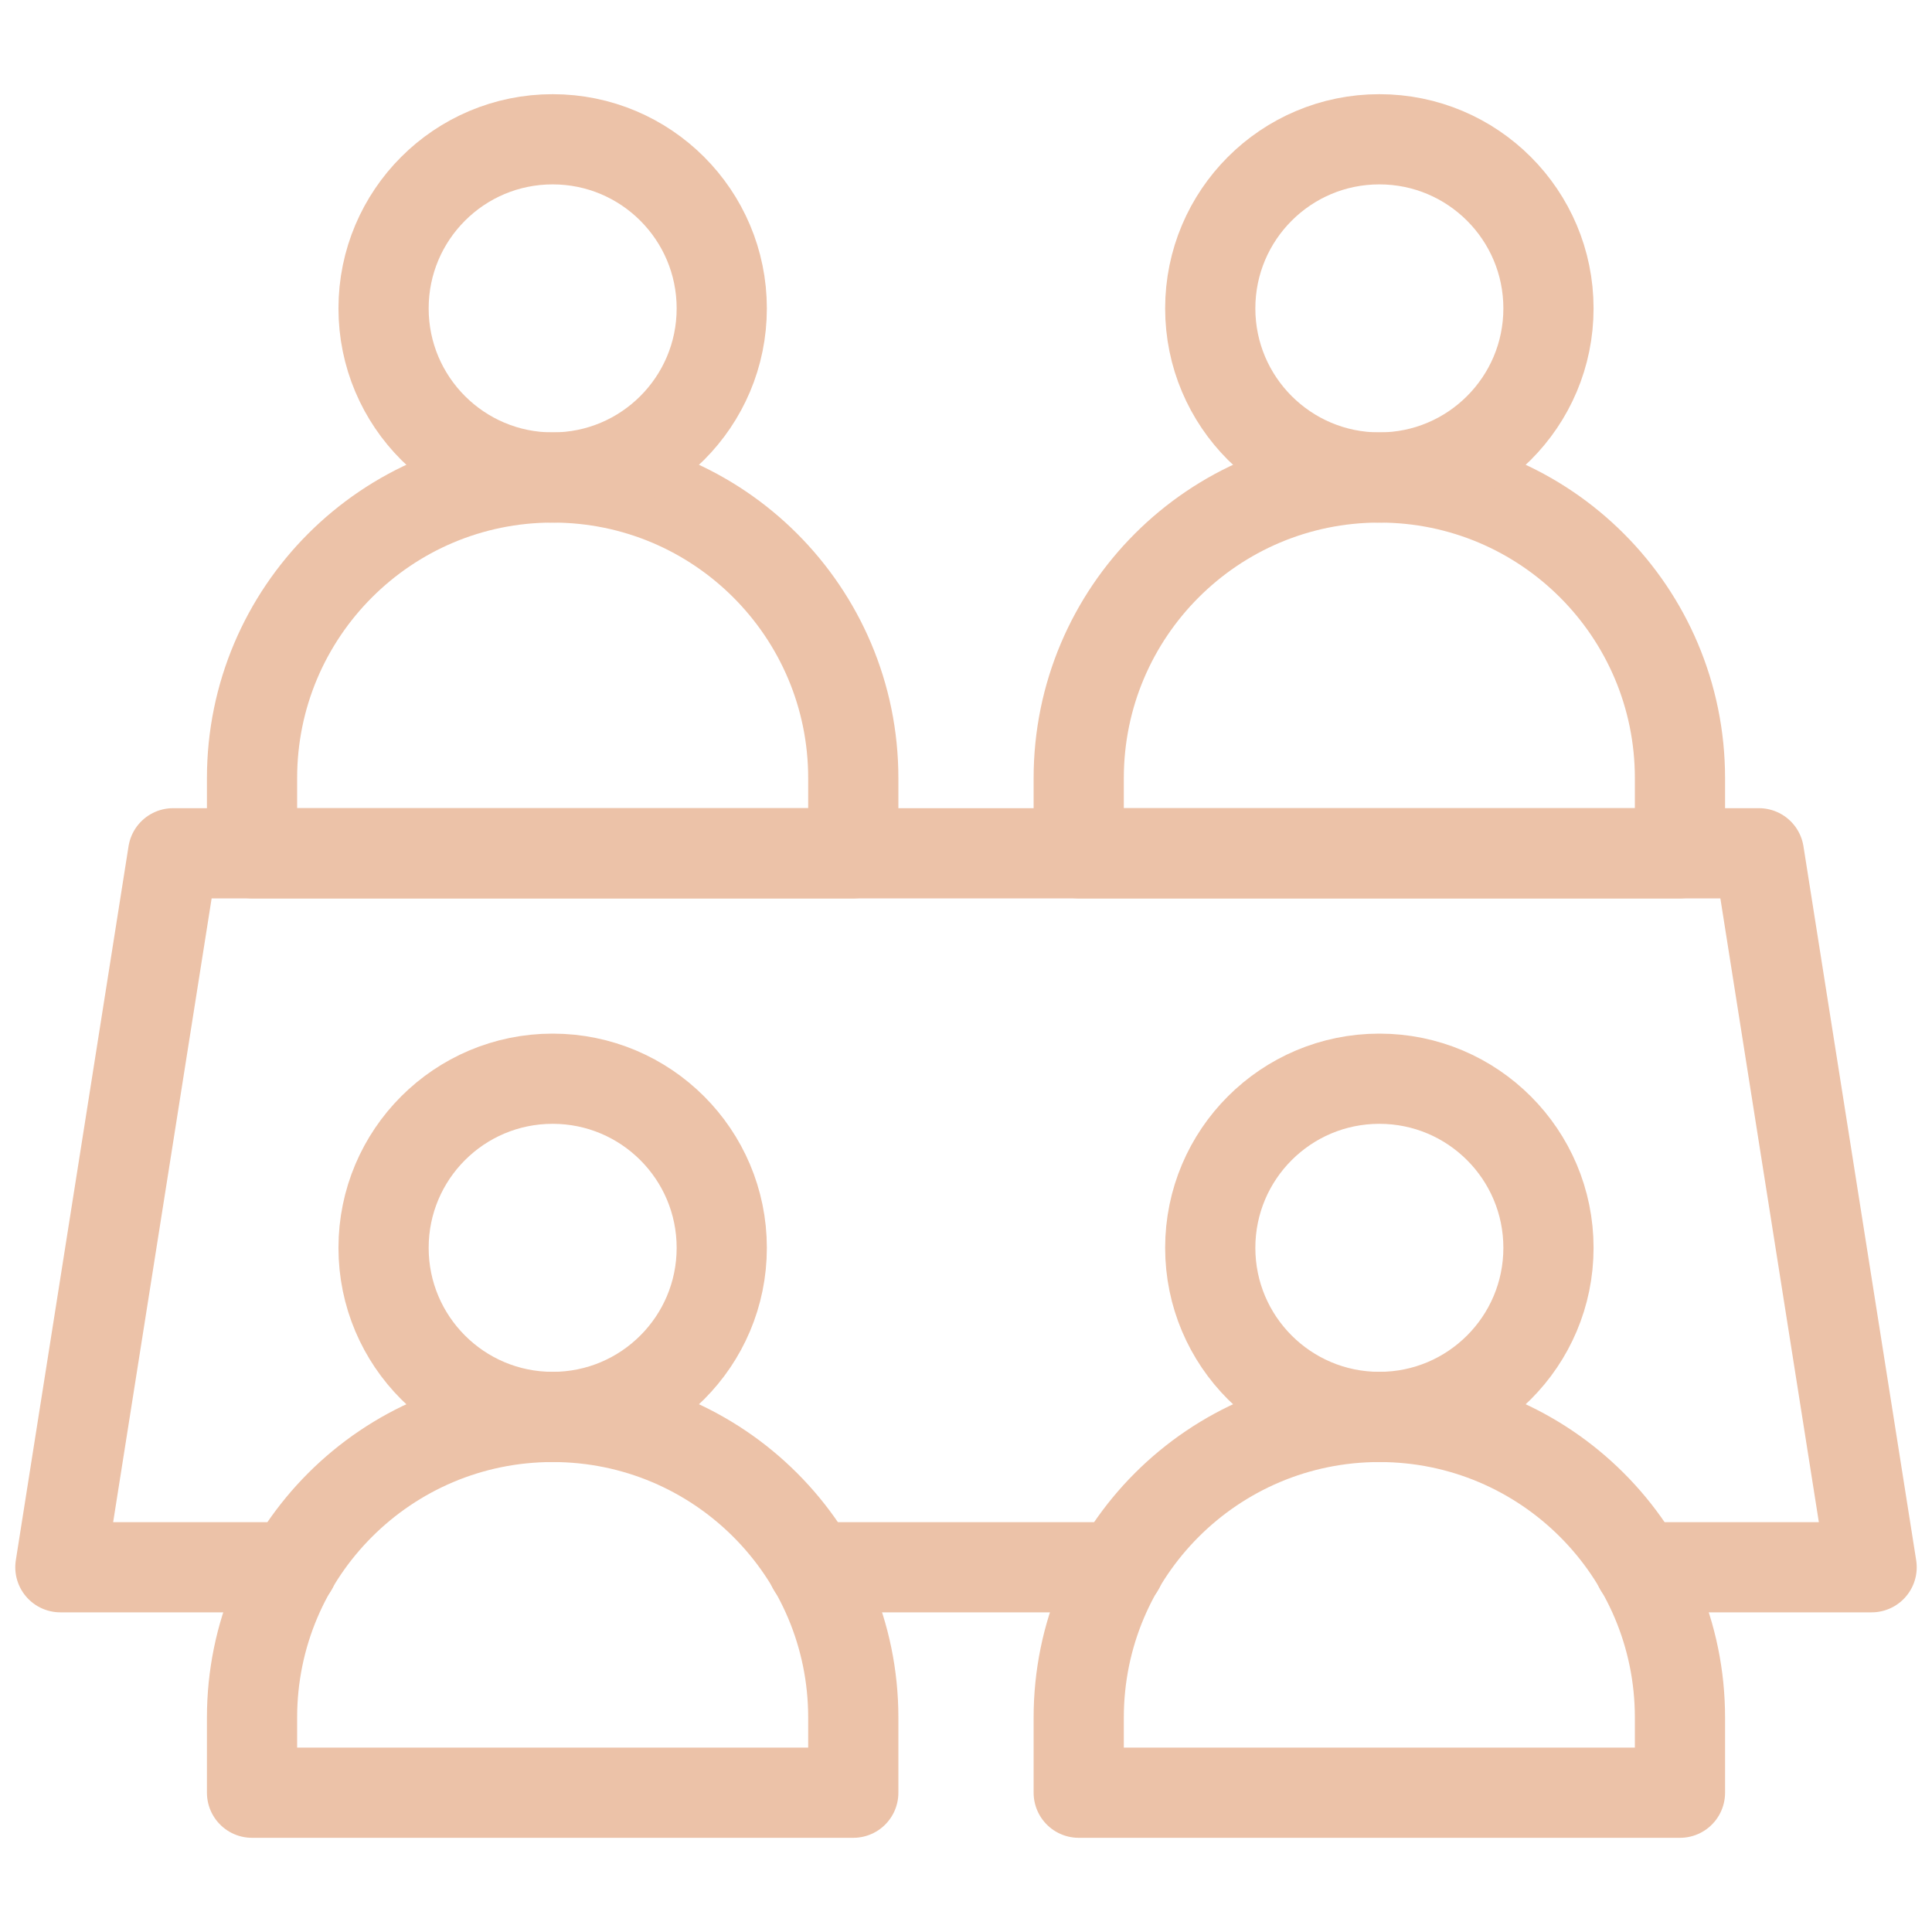
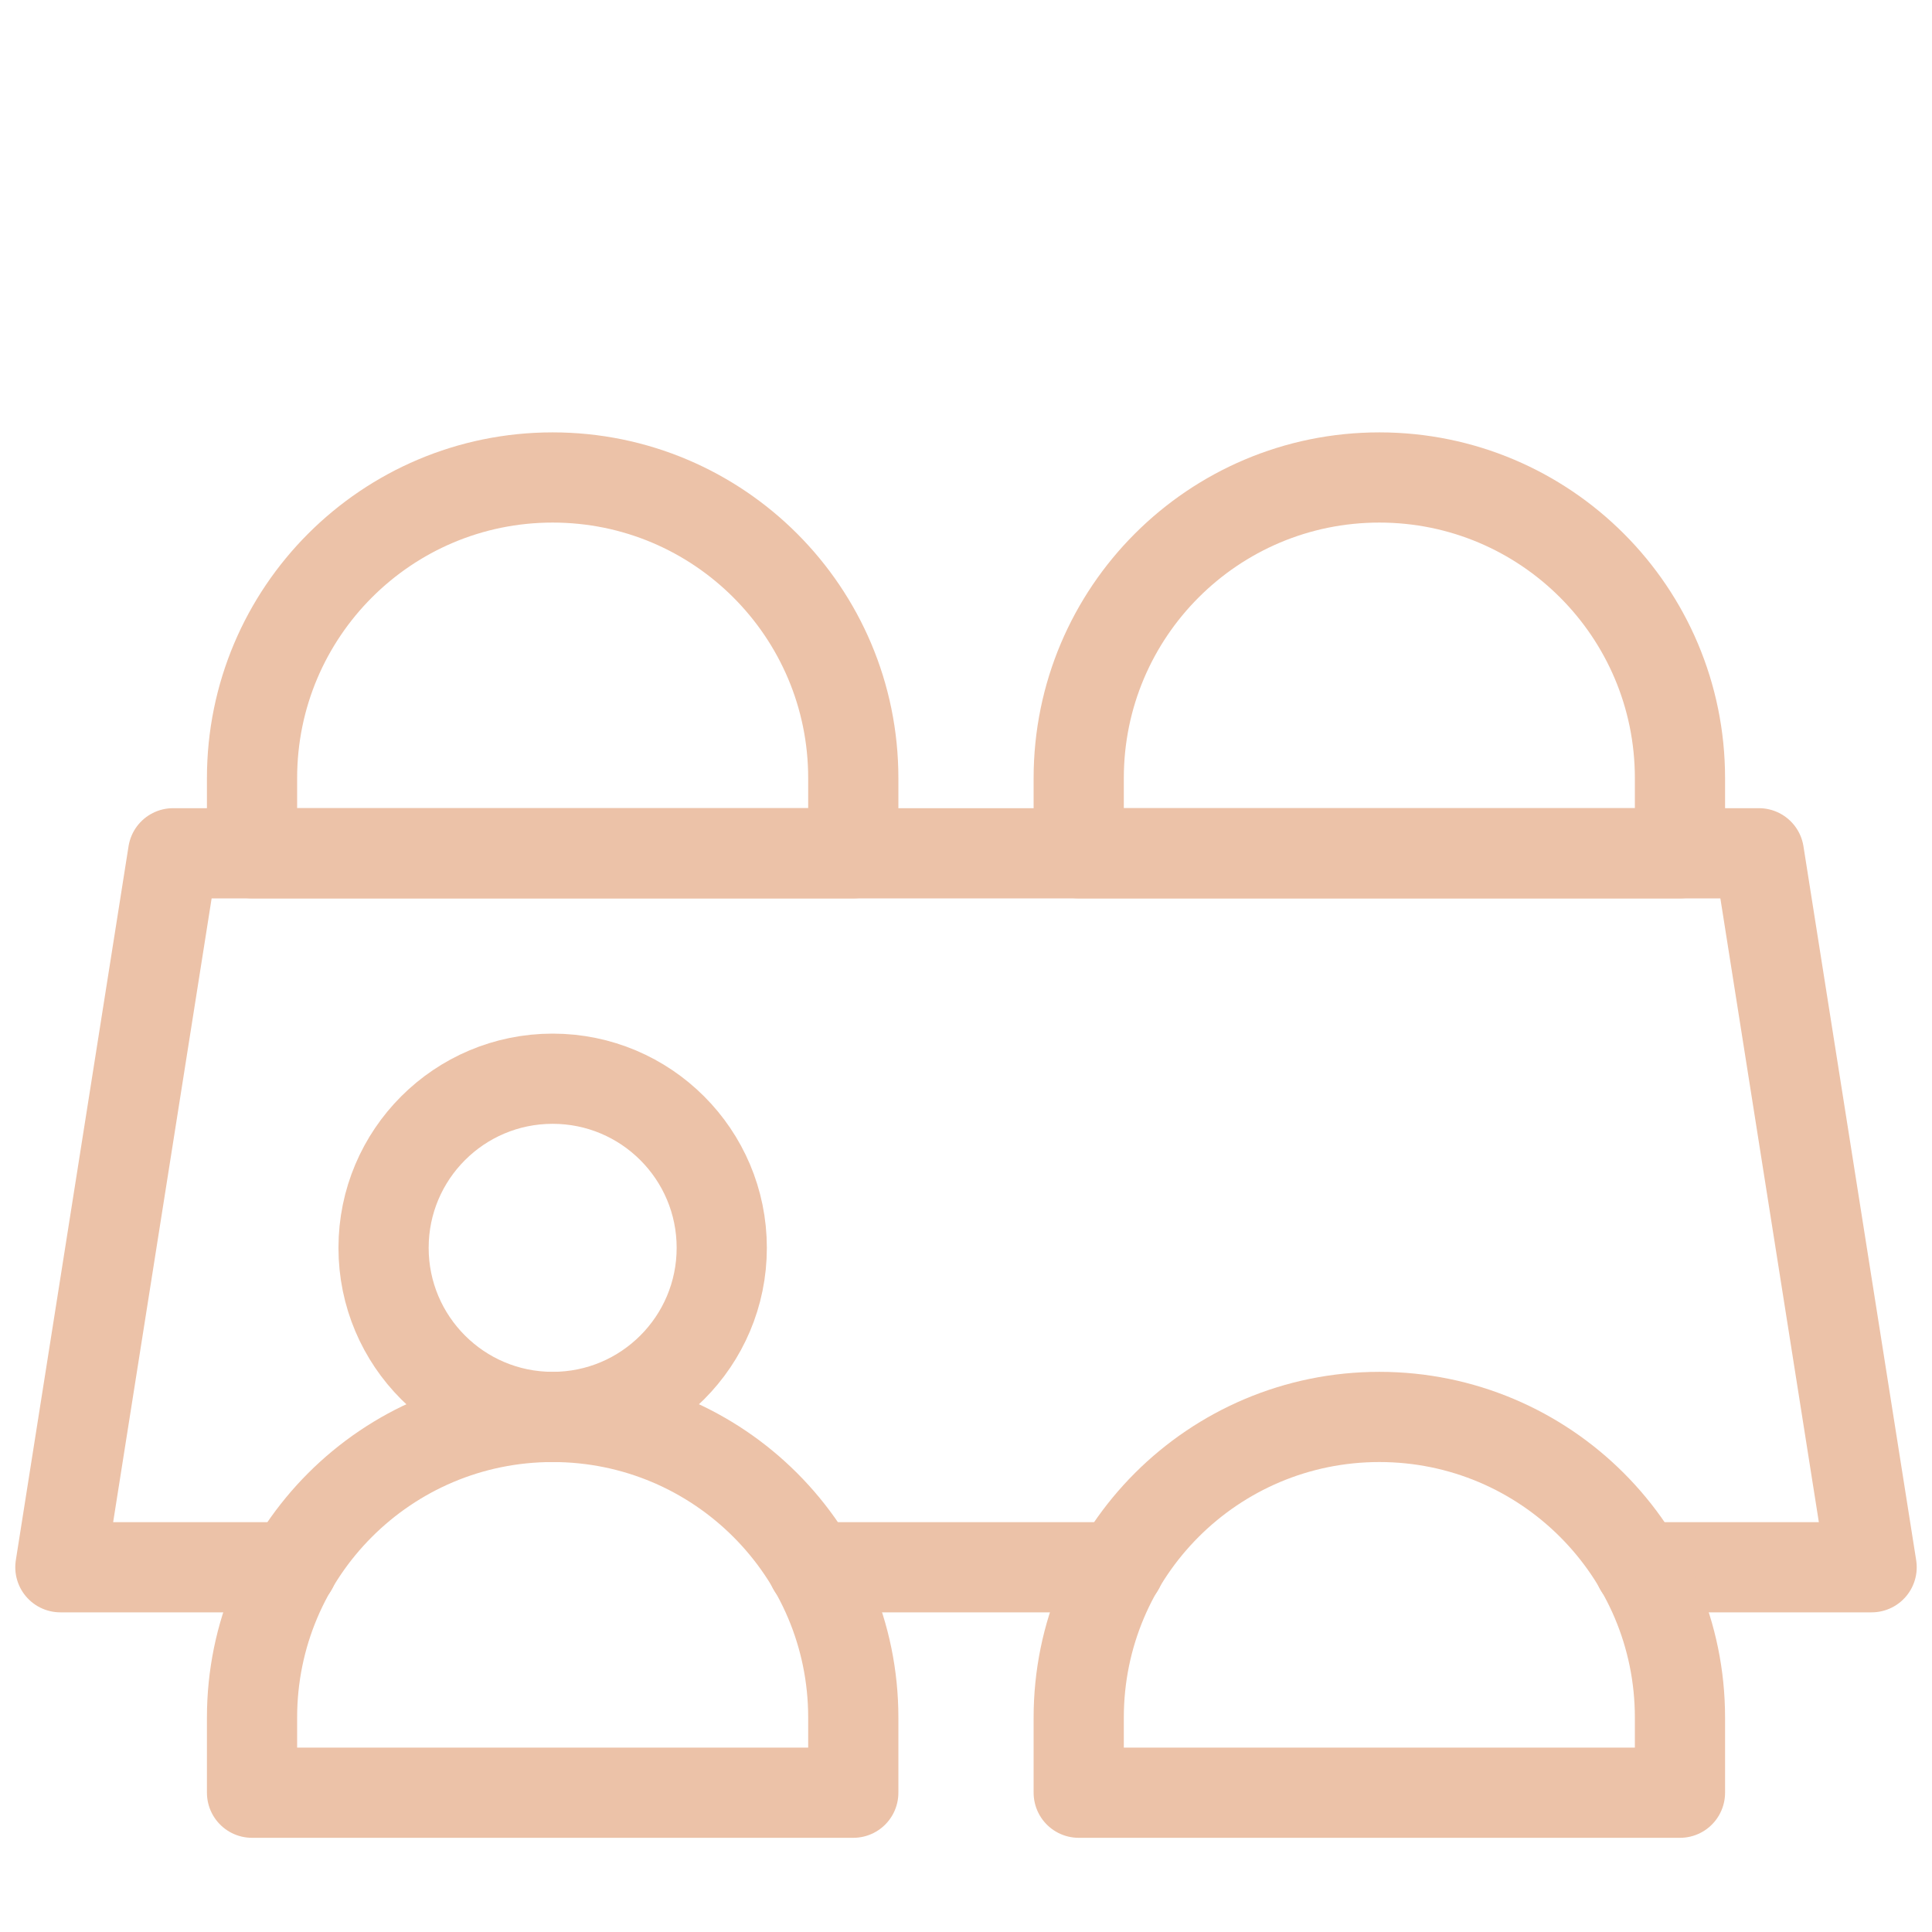
<svg xmlns="http://www.w3.org/2000/svg" width="64" height="64" viewBox="0 0 64 64" fill="none">
  <path d="M37.078 51.917H26.922" stroke="#ECC2A8" stroke-width="2.988" stroke-miterlimit="10" stroke-linecap="round" stroke-linejoin="round" />
  <path d="M54.308 51.917H62L58.266 28.266H5.734L2 51.917H9.692" stroke="#ECC2A8" stroke-width="2.988" stroke-miterlimit="10" stroke-linecap="round" stroke-linejoin="round" />
-   <path d="M45.693 46.938C48.787 46.938 51.295 44.43 51.295 41.336C51.295 38.242 48.787 35.734 45.693 35.734C42.599 35.734 40.091 38.242 40.091 41.336C40.091 44.43 42.599 46.938 45.693 46.938Z" stroke="#ECC2A8" stroke-width="2.988" stroke-miterlimit="10" stroke-linecap="round" stroke-linejoin="round" />
  <path d="M18.307 46.938C21.401 46.938 23.909 44.43 23.909 41.336C23.909 38.242 21.401 35.734 18.307 35.734C15.213 35.734 12.706 38.242 12.706 41.336C12.706 44.43 15.213 46.938 18.307 46.938Z" stroke="#ECC2A8" stroke-width="2.988" stroke-miterlimit="10" stroke-linecap="round" stroke-linejoin="round" />
  <path d="M45.693 15.817C51.193 15.817 55.651 20.276 55.651 25.776V28.265H35.734V25.776C35.734 20.276 40.193 15.817 45.693 15.817Z" stroke="#ECC2A8" stroke-width="2.988" stroke-miterlimit="10" stroke-linecap="round" stroke-linejoin="round" />
-   <path d="M45.693 15.818C48.787 15.818 51.295 13.31 51.295 10.216C51.295 7.122 48.787 4.614 45.693 4.614C42.599 4.614 40.091 7.122 40.091 10.216C40.091 13.31 42.599 15.818 45.693 15.818Z" stroke="#ECC2A8" stroke-width="2.988" stroke-miterlimit="10" stroke-linecap="round" stroke-linejoin="round" />
  <path d="M18.307 15.817C23.807 15.817 28.266 20.276 28.266 25.776V28.265H8.349V25.776C8.349 20.276 12.807 15.817 18.307 15.817Z" stroke="#ECC2A8" stroke-width="2.988" stroke-miterlimit="10" stroke-linecap="round" stroke-linejoin="round" />
-   <path d="M18.307 15.818C21.401 15.818 23.909 13.31 23.909 10.216C23.909 7.122 21.401 4.614 18.307 4.614C15.213 4.614 12.706 7.122 12.706 10.216C12.706 13.31 15.213 15.818 18.307 15.818Z" stroke="#ECC2A8" stroke-width="2.988" stroke-miterlimit="10" stroke-linecap="round" stroke-linejoin="round" />
  <path d="M45.693 46.938C51.193 46.938 55.651 51.396 55.651 56.896V59.386H35.734V56.896C35.734 51.396 40.193 46.938 45.693 46.938Z" stroke="#ECC2A8" stroke-width="2.988" stroke-miterlimit="10" stroke-linecap="round" stroke-linejoin="round" />
  <path d="M18.307 46.938C23.807 46.938 28.266 51.396 28.266 56.896V59.386H8.349V56.896C8.349 51.396 12.807 46.938 18.307 46.938Z" stroke="#ECC2A8" stroke-width="2.988" stroke-miterlimit="10" stroke-linecap="round" stroke-linejoin="round" />
</svg>